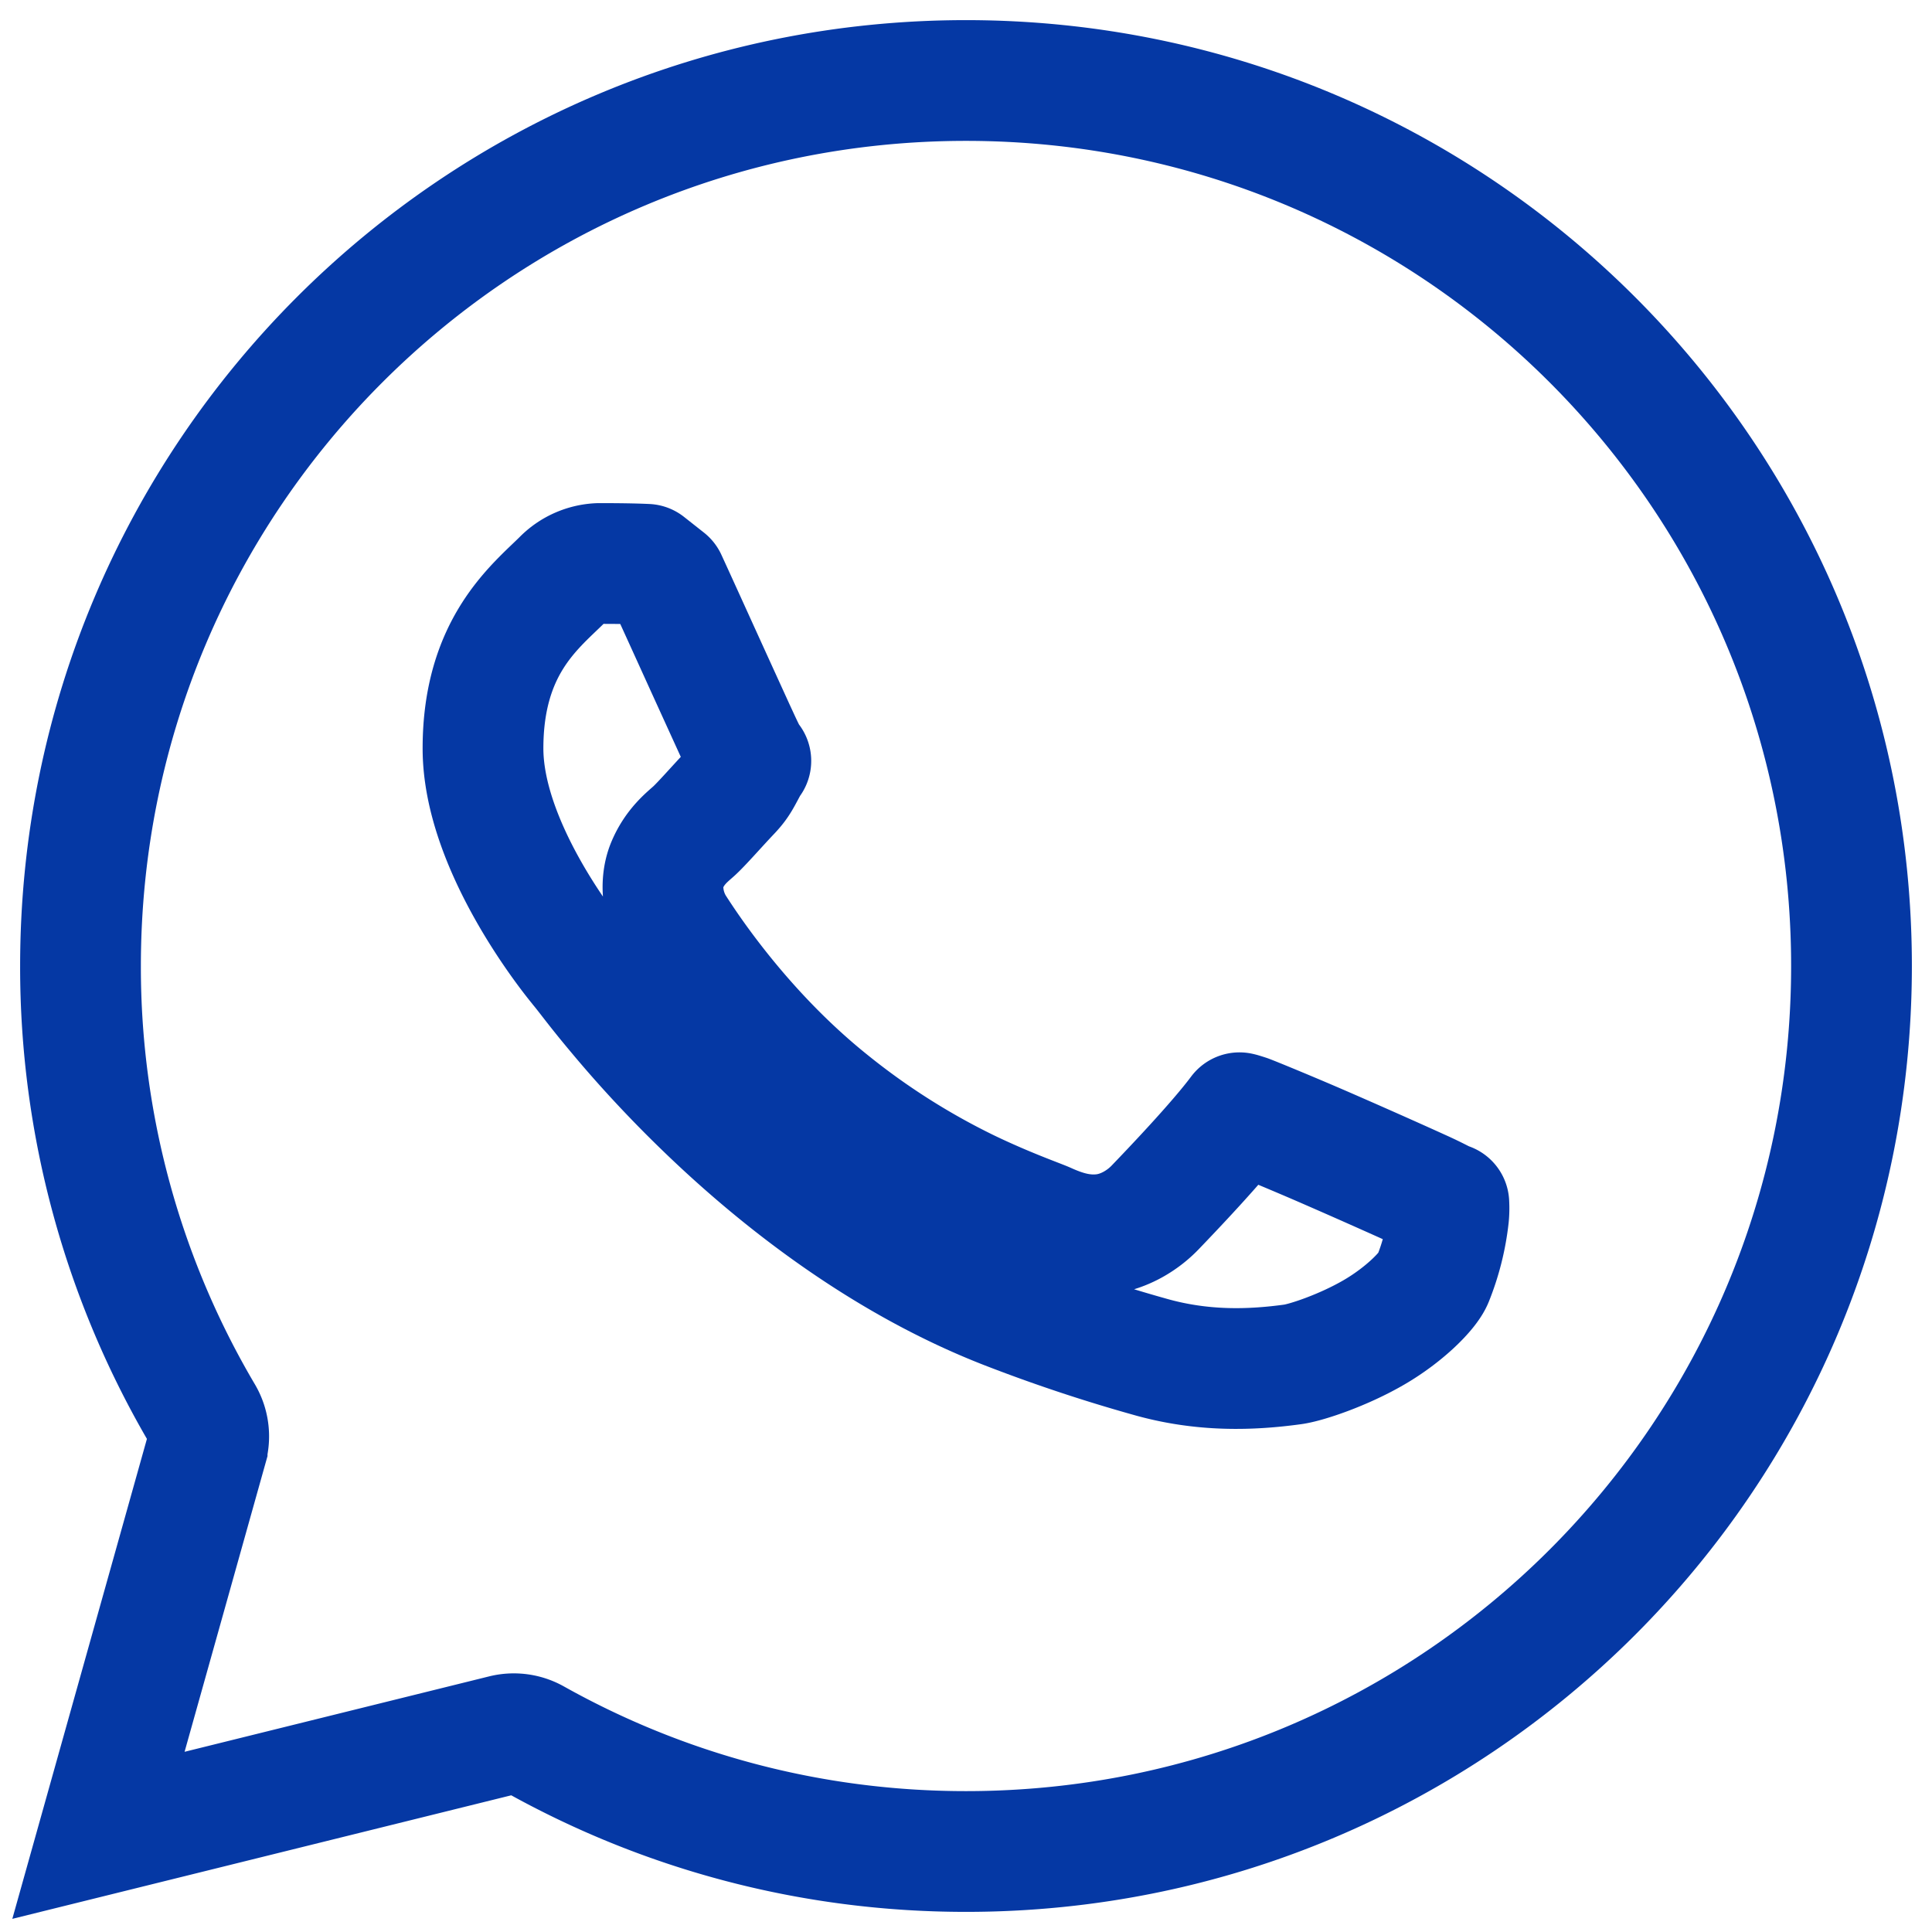
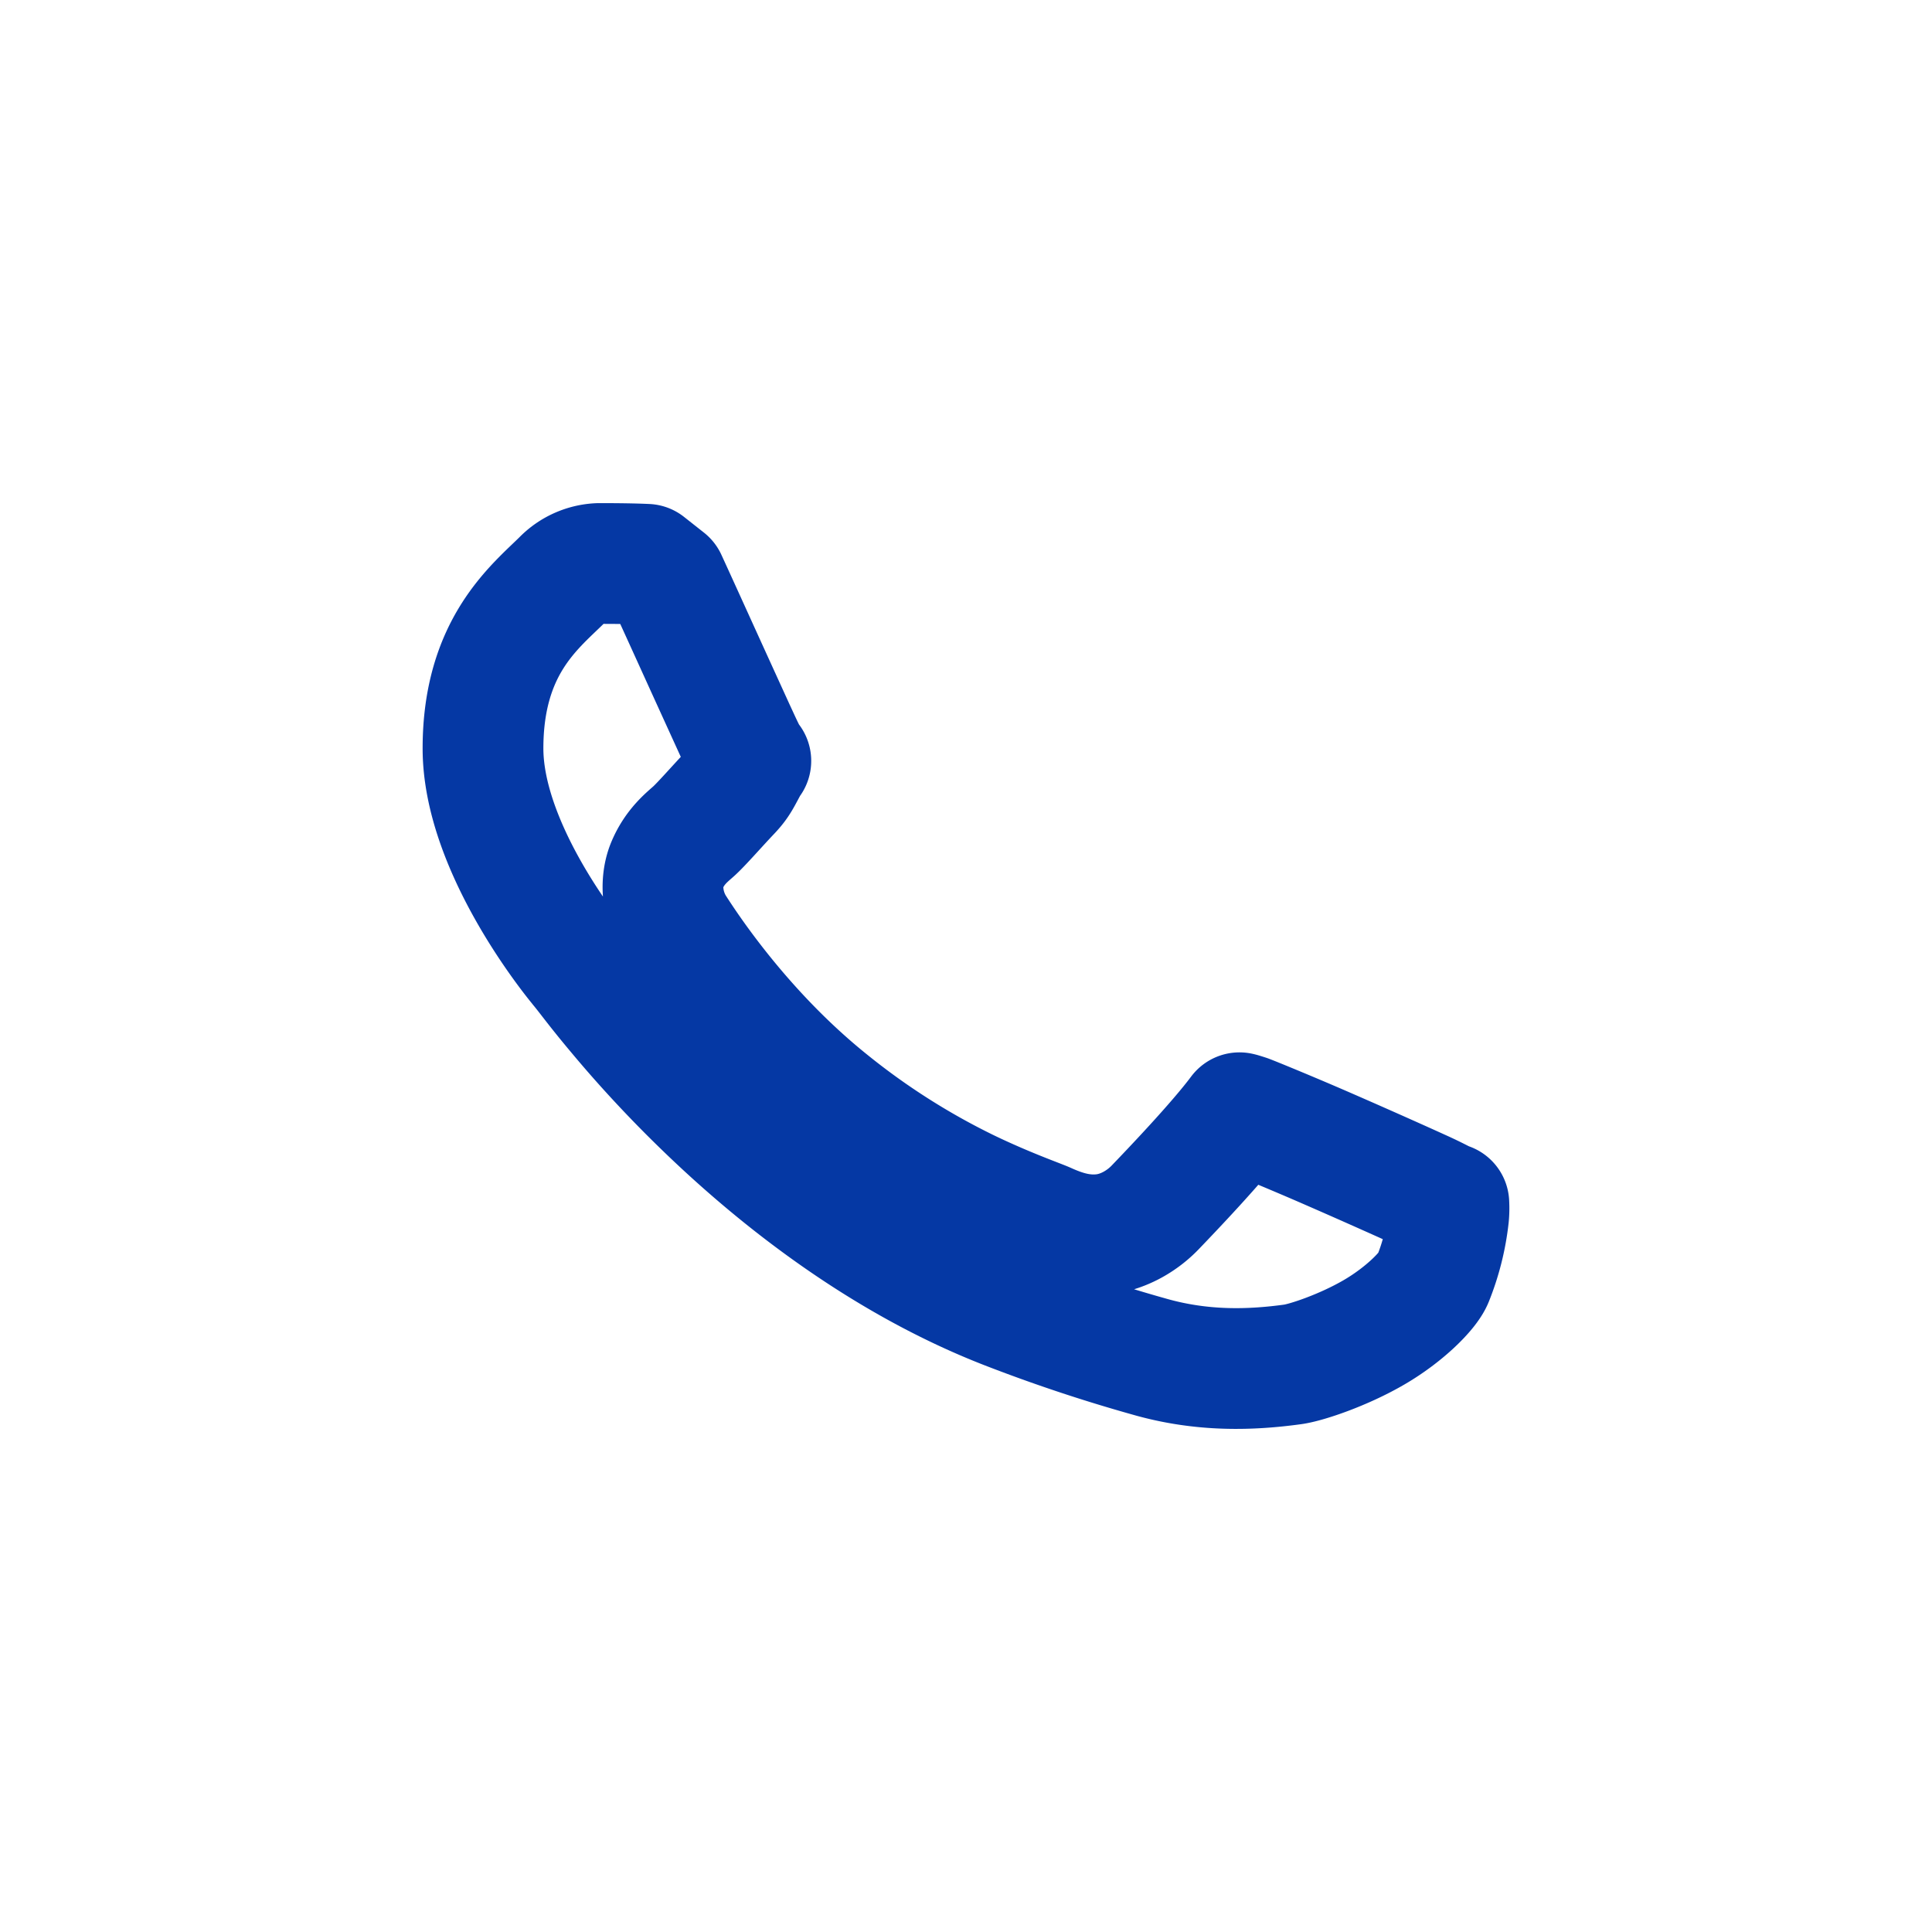
<svg xmlns="http://www.w3.org/2000/svg" fill="none" height="24" viewBox="0 0 24 24" width="24">
  <g stroke="#0538a4" stroke-width="1.5">
-     <path d="M12 1c6.081 0 11 4.919 11 11s-4.919 11-11 11c-1.95 0-3.776-.508-5.363-1.397a.524.524 0 0 0-.382-.05l-5.032 1.246 1.35-4.814a.524.524 0 0 0-.053-.408A10.937 10.937 0 0 1 1 12C1 5.919 5.919 1 12 1z" />
    <path d="M7.442 7c.21 0 .417.002.591.01l.247.195c.133.289.362.795.567 1.245l.275.603c.077.166.118.258.166.346l.001.002c.048.086.043.031.027.06-.115.21-.13.262-.247.385-.177.187-.358.396-.454.482-.084.075-.235.193-.33.423-.094.23-.05.546.102.782.202.314.867 1.306 1.9 2.14a8.995 8.995 0 0 0 1.743 1.11c.485.233.88.37.968.41.21.095.439.17.705.14s.496-.178.643-.33h0c.195-.203.774-.808 1.051-1.18.012.003.008 0 .1.03l.002.001c.042.014.57.23 1.04.436.47.205.947.419 1.102.49.224.1.33.167.357.167a1.04 1.04 0 0 1-.003.164 2.956 2.956 0 0 1-.195.776c-.057.146-.357.447-.734.665-.378.22-.837.374-1.007.397-.512.07-1.119.094-1.786-.098a19.327 19.327 0 0 1-1.786-.596c-1.514-.592-2.801-1.6-3.72-2.487-.46-.443-.829-.856-1.09-1.169-.262-.311-.377-.474-.472-.588v-.001C7.034 11.805 6 10.485 6 9.297c0-1.258.637-1.751.982-2.092A.674.674 0 0 1 7.442 7z" stroke-linecap="round" stroke-linejoin="round" />
  </g>
</svg>